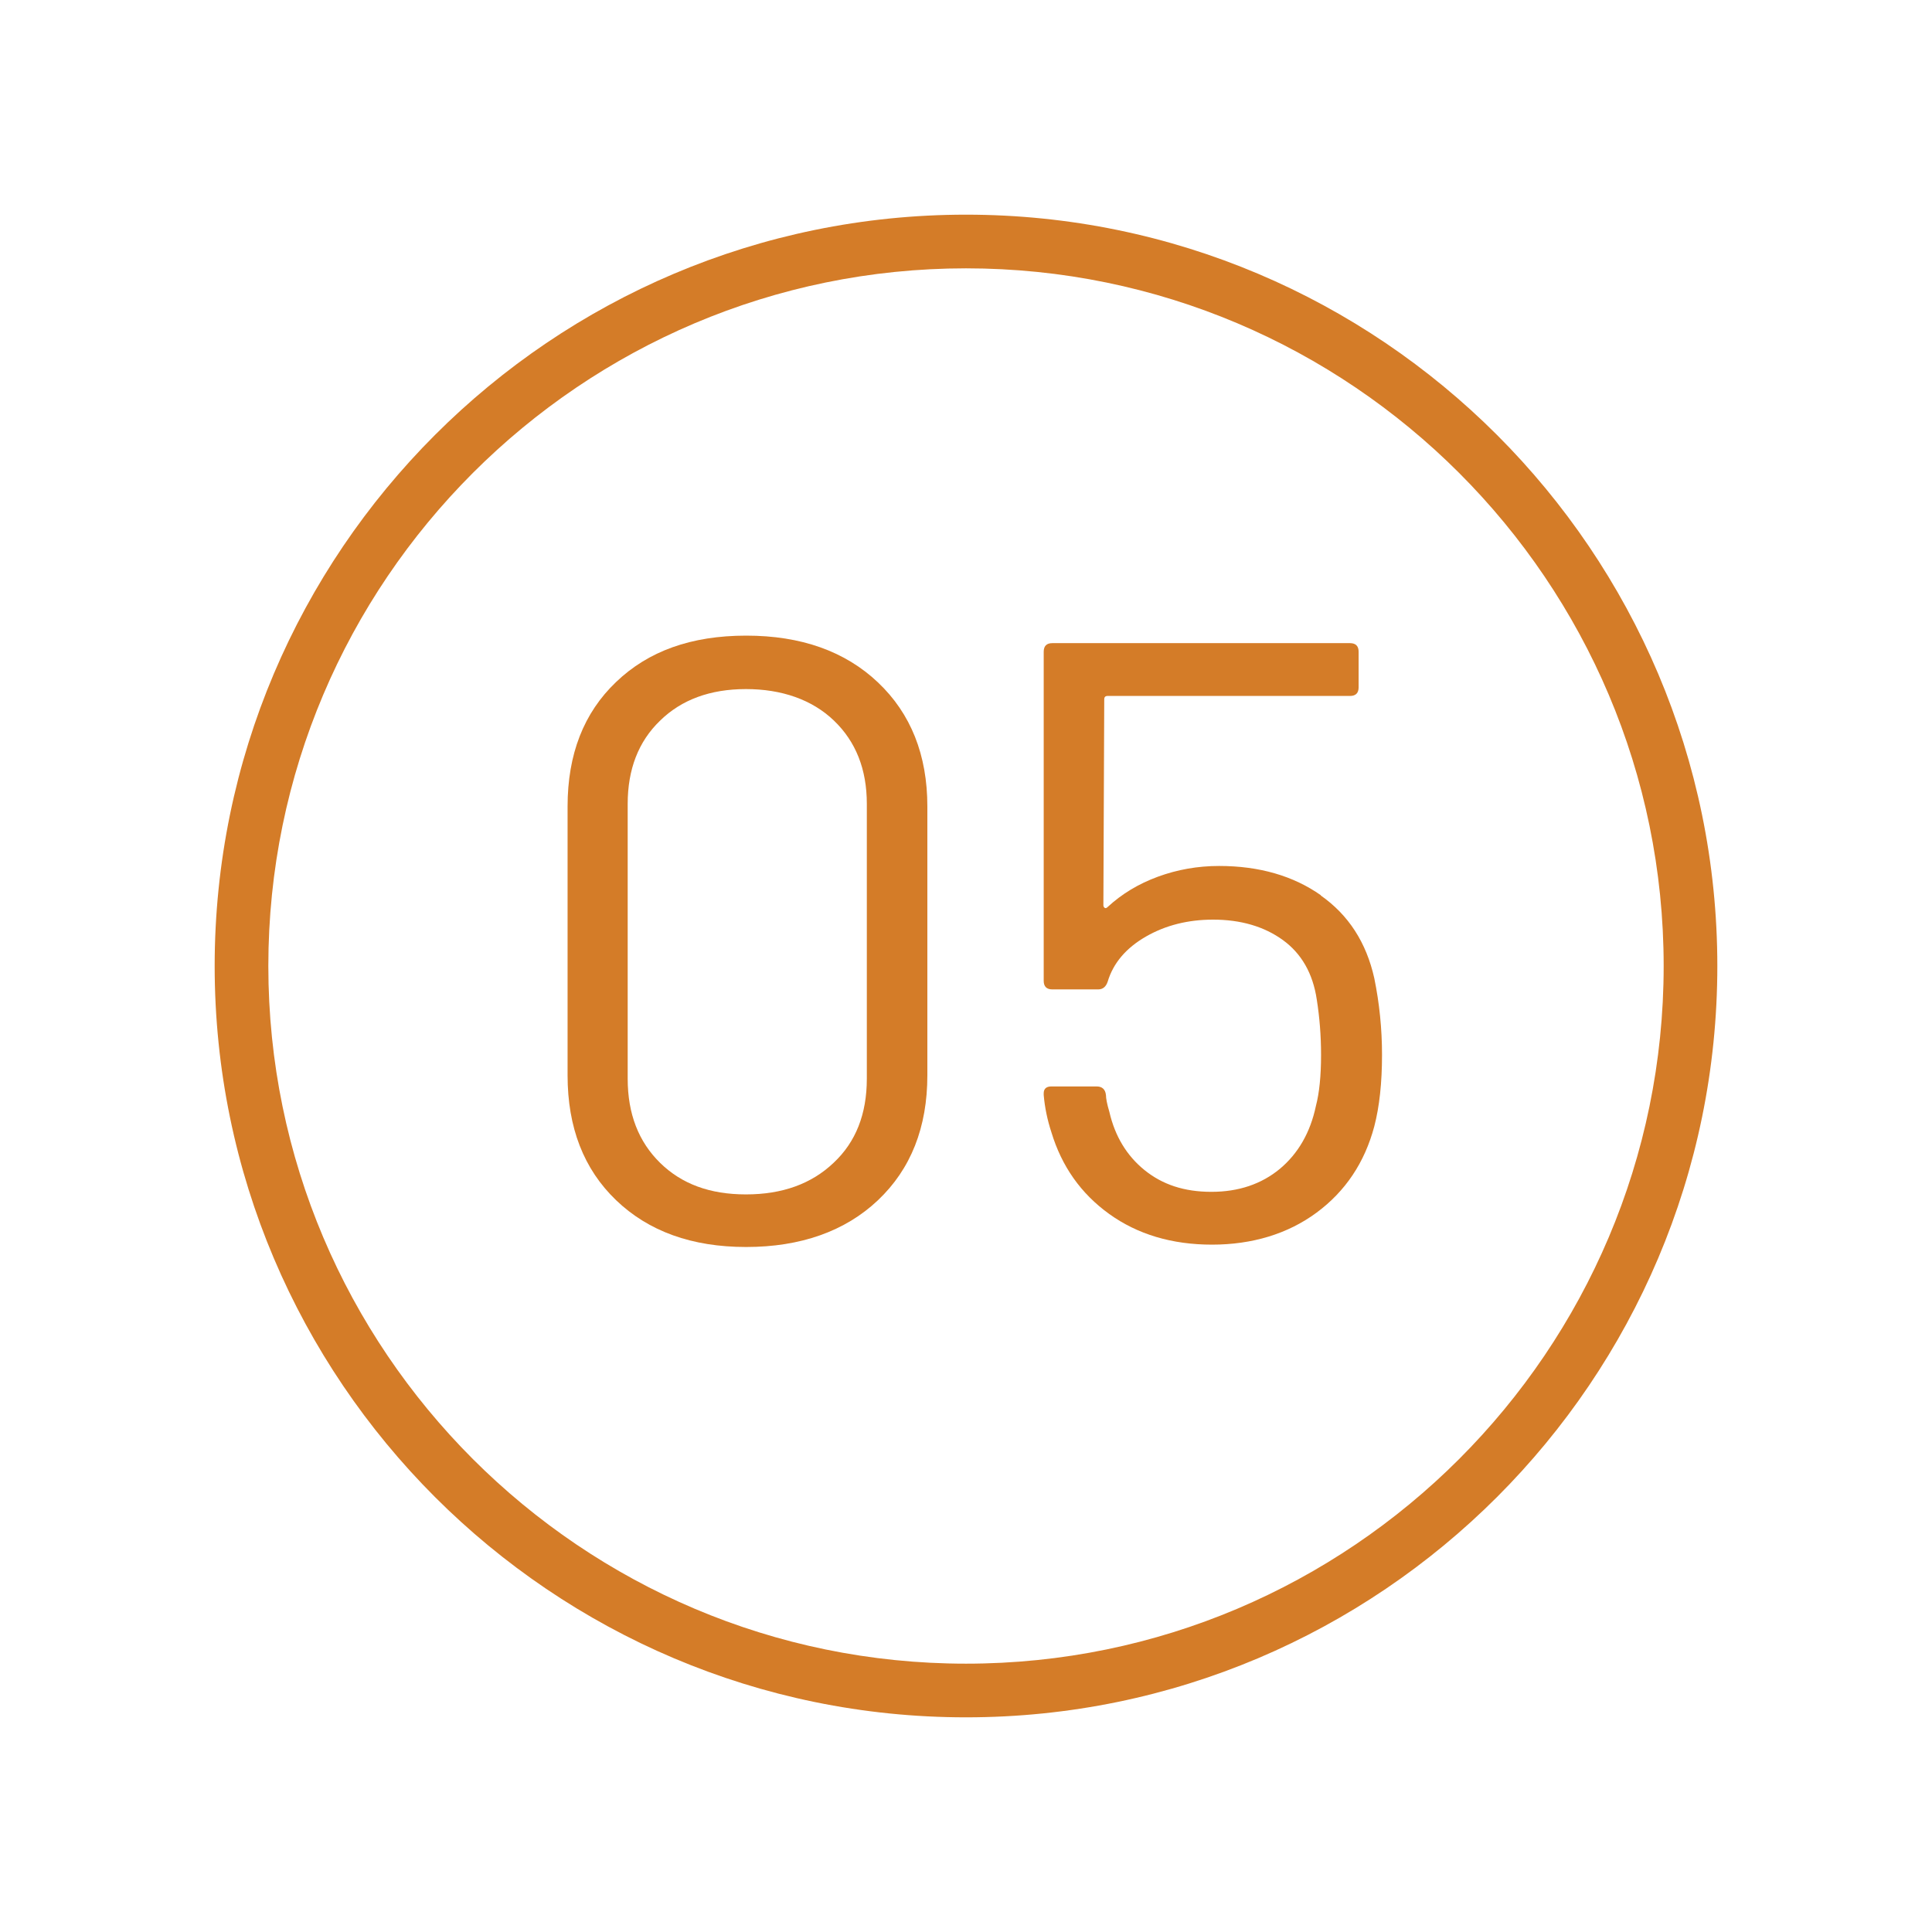
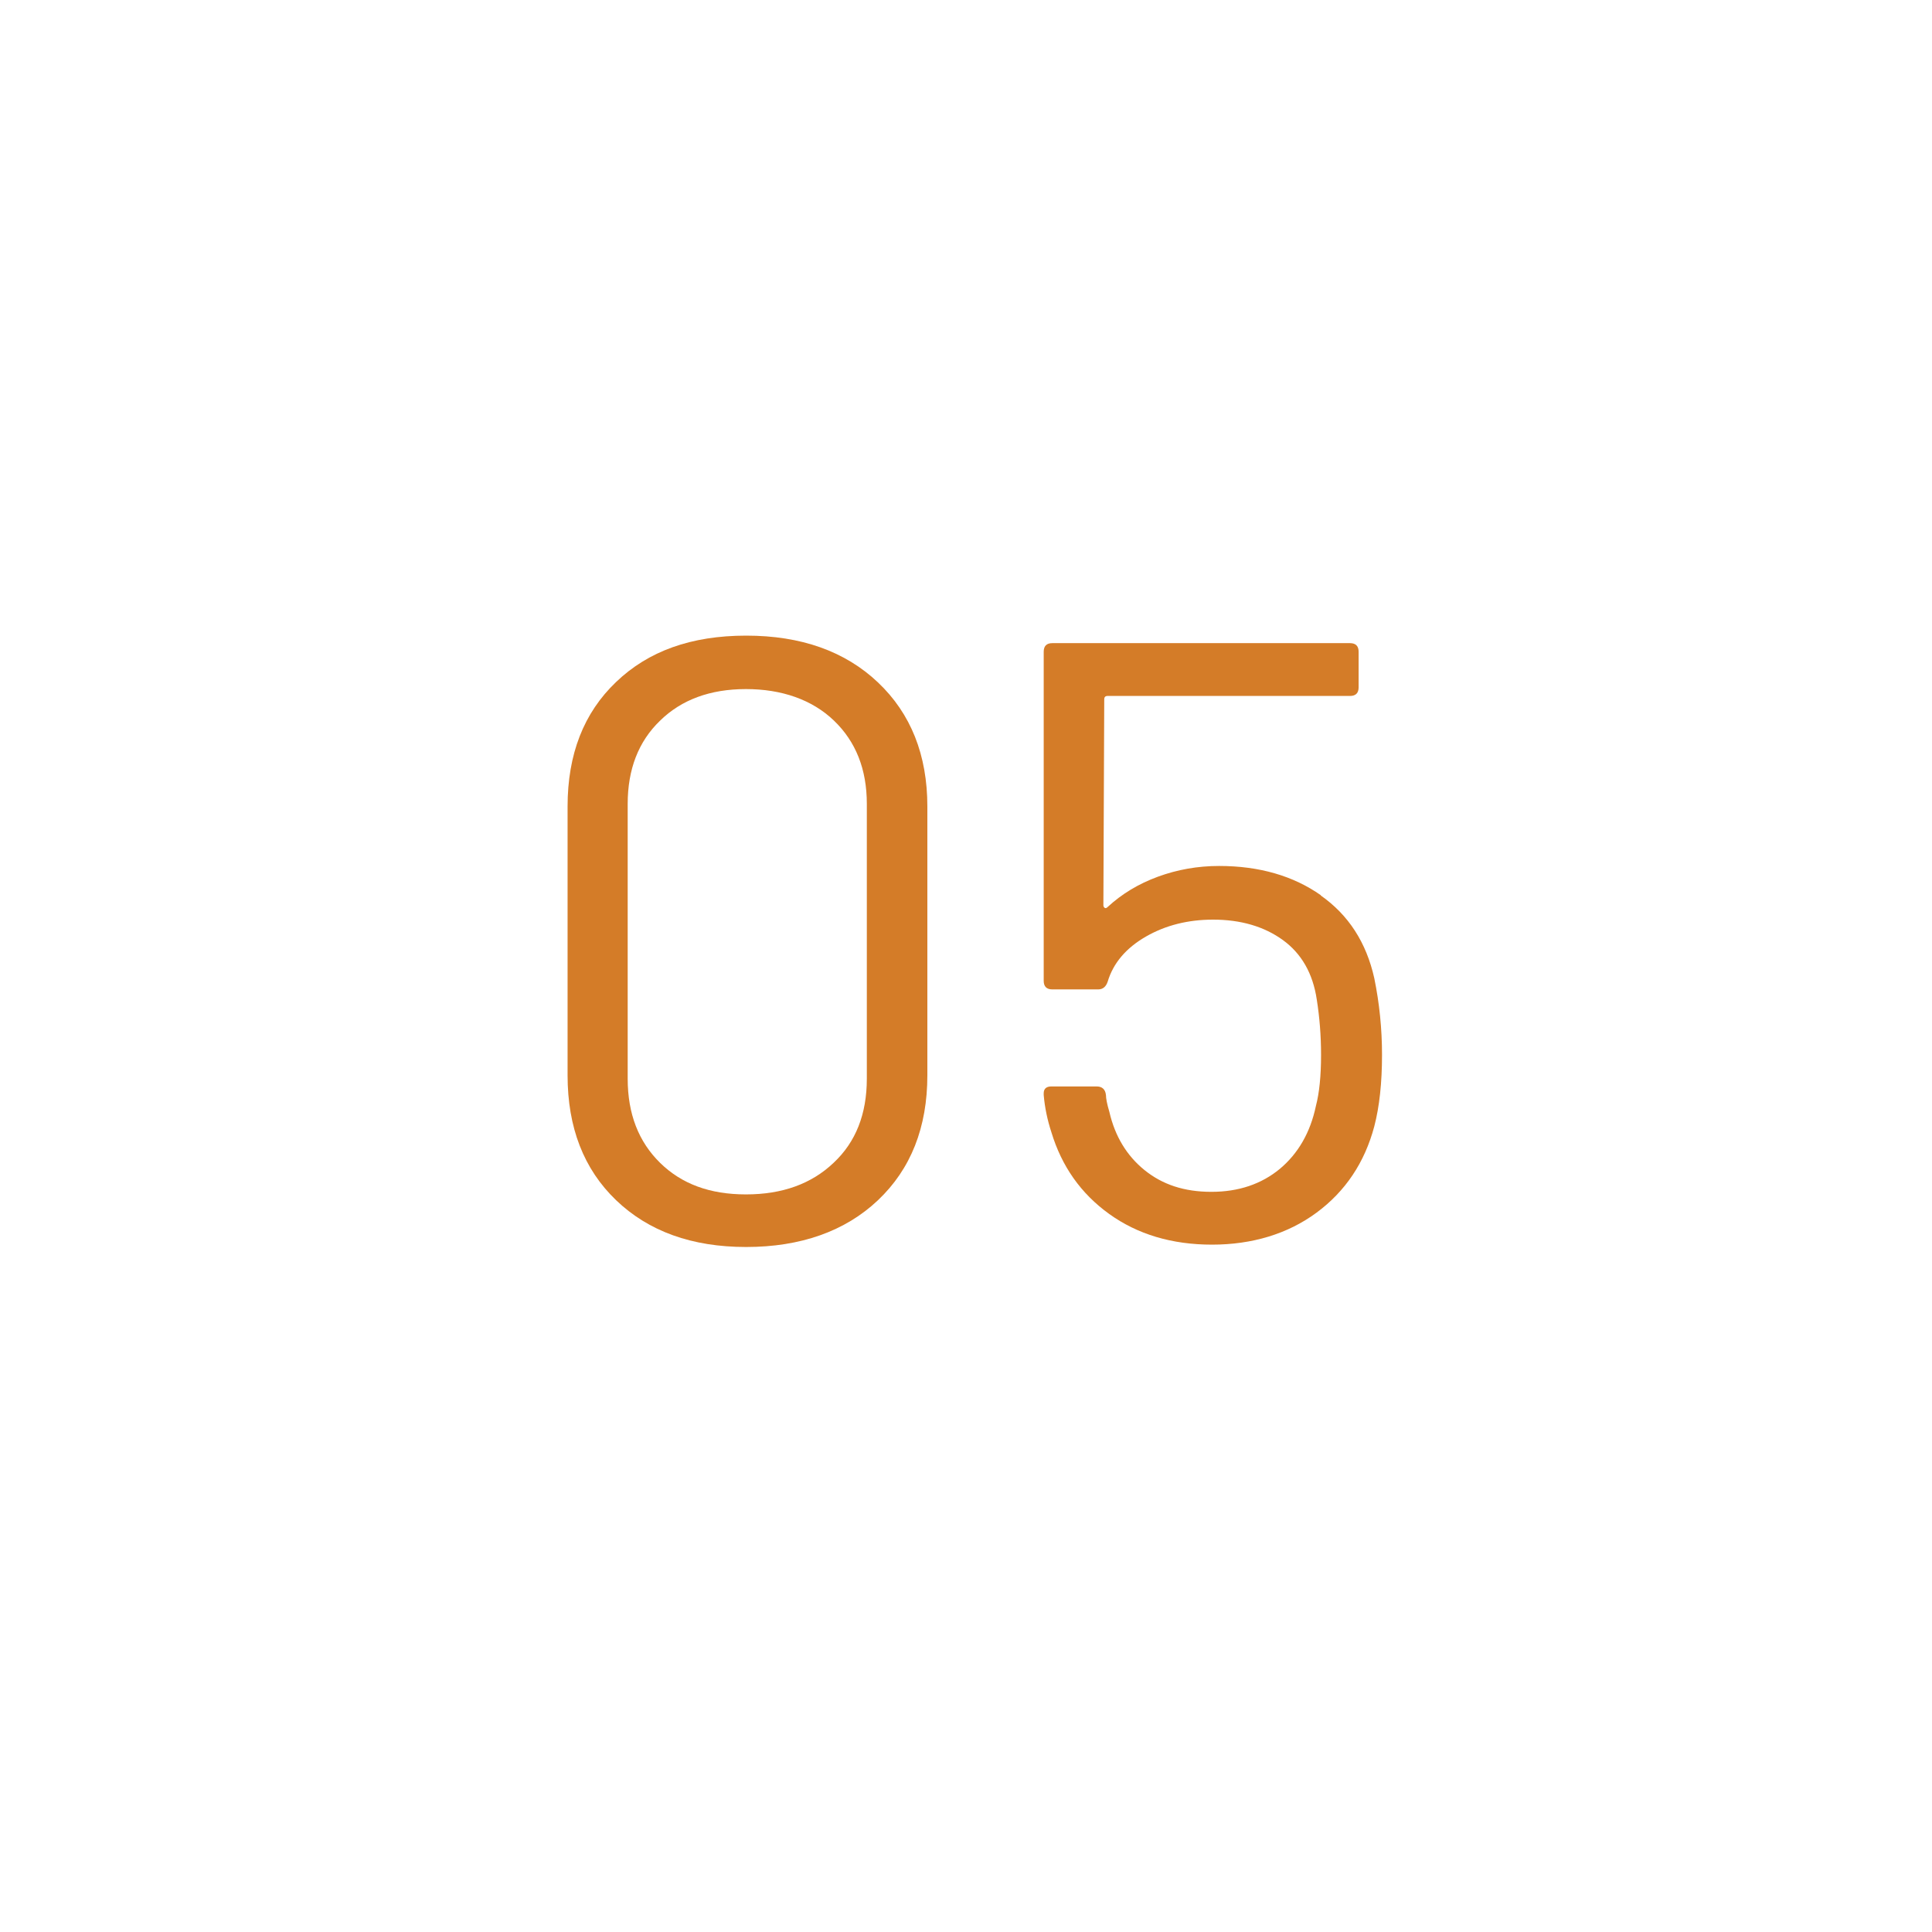
<svg xmlns="http://www.w3.org/2000/svg" id="Orange_Web" viewBox="0 0 90 90">
  <defs>
    <style>
      .cls-1 {
        fill: #d47c28;
      }
    </style>
  </defs>
-   <path class="cls-1" d="M45,10c-19.3,0-35,15.7-35,35s15.7,35,35,35,35-15.7,35-35S64.3,10,45,10ZM45,77.5c-17.92,0-32.5-14.58-32.5-32.5S27.08,12.5,45,12.5s32.5,14.58,32.5,32.5-14.58,32.5-32.5,32.5Z" />
  <path class="cls-1" d="M40.9,31.79c-1.53-1.45-3.58-2.18-6.14-2.18s-4.56.72-6.06,2.16c-1.51,1.44-2.26,3.37-2.26,5.8v12.52c0,2.43.75,4.37,2.26,5.82,1.51,1.45,3.53,2.18,6.06,2.18s4.61-.73,6.14-2.18c1.53-1.45,2.3-3.39,2.3-5.82v-12.52c0-2.4-.77-4.33-2.3-5.78ZM40.38,50.25c0,1.64-.51,2.95-1.55,3.92-1.03.98-2.39,1.47-4.08,1.47s-3-.49-4-1.47c-1-.98-1.51-2.28-1.51-3.92v-12.8c0-1.61.5-2.91,1.51-3.88,1-.98,2.34-1.47,4-1.47s3.08.49,4.1,1.47c1.02.98,1.53,2.27,1.53,3.88v12.8Z" />
  <path class="cls-1" d="M61.54,41.71c-1.29-.91-2.88-1.37-4.75-1.37-1,0-1.95.17-2.85.5-.9.33-1.68.8-2.34,1.41-.05.05-.1.07-.14.04-.04-.03-.06-.07-.06-.12l.04-9.59c0-.11.05-.16.16-.16h11.29c.26,0,.4-.13.4-.4v-1.66c0-.26-.13-.4-.4-.4h-13.87c-.26,0-.4.13-.4.4v15.33c0,.26.13.4.4.4h2.14c.21,0,.36-.12.44-.36.26-.87.86-1.57,1.78-2.1.92-.53,1.97-.79,3.13-.79,1.29,0,2.38.32,3.25.95.87.63,1.4,1.56,1.58,2.77.13.82.2,1.68.2,2.58,0,.98-.08,1.77-.24,2.38-.26,1.24-.83,2.22-1.68,2.93-.86.71-1.92,1.07-3.19,1.07s-2.28-.34-3.11-1.01c-.83-.67-1.38-1.58-1.64-2.71-.11-.37-.16-.63-.16-.79-.03-.26-.17-.4-.44-.4h-2.1c-.24,0-.36.11-.36.32v.08c.05.58.17,1.16.36,1.74.48,1.58,1.37,2.85,2.69,3.8,1.32.95,2.92,1.43,4.79,1.43s3.53-.5,4.87-1.49,2.24-2.33,2.69-4.02c.24-.92.36-2.03.36-3.33,0-1.21-.12-2.4-.36-3.57-.37-1.66-1.2-2.95-2.5-3.86Z" />
</svg>